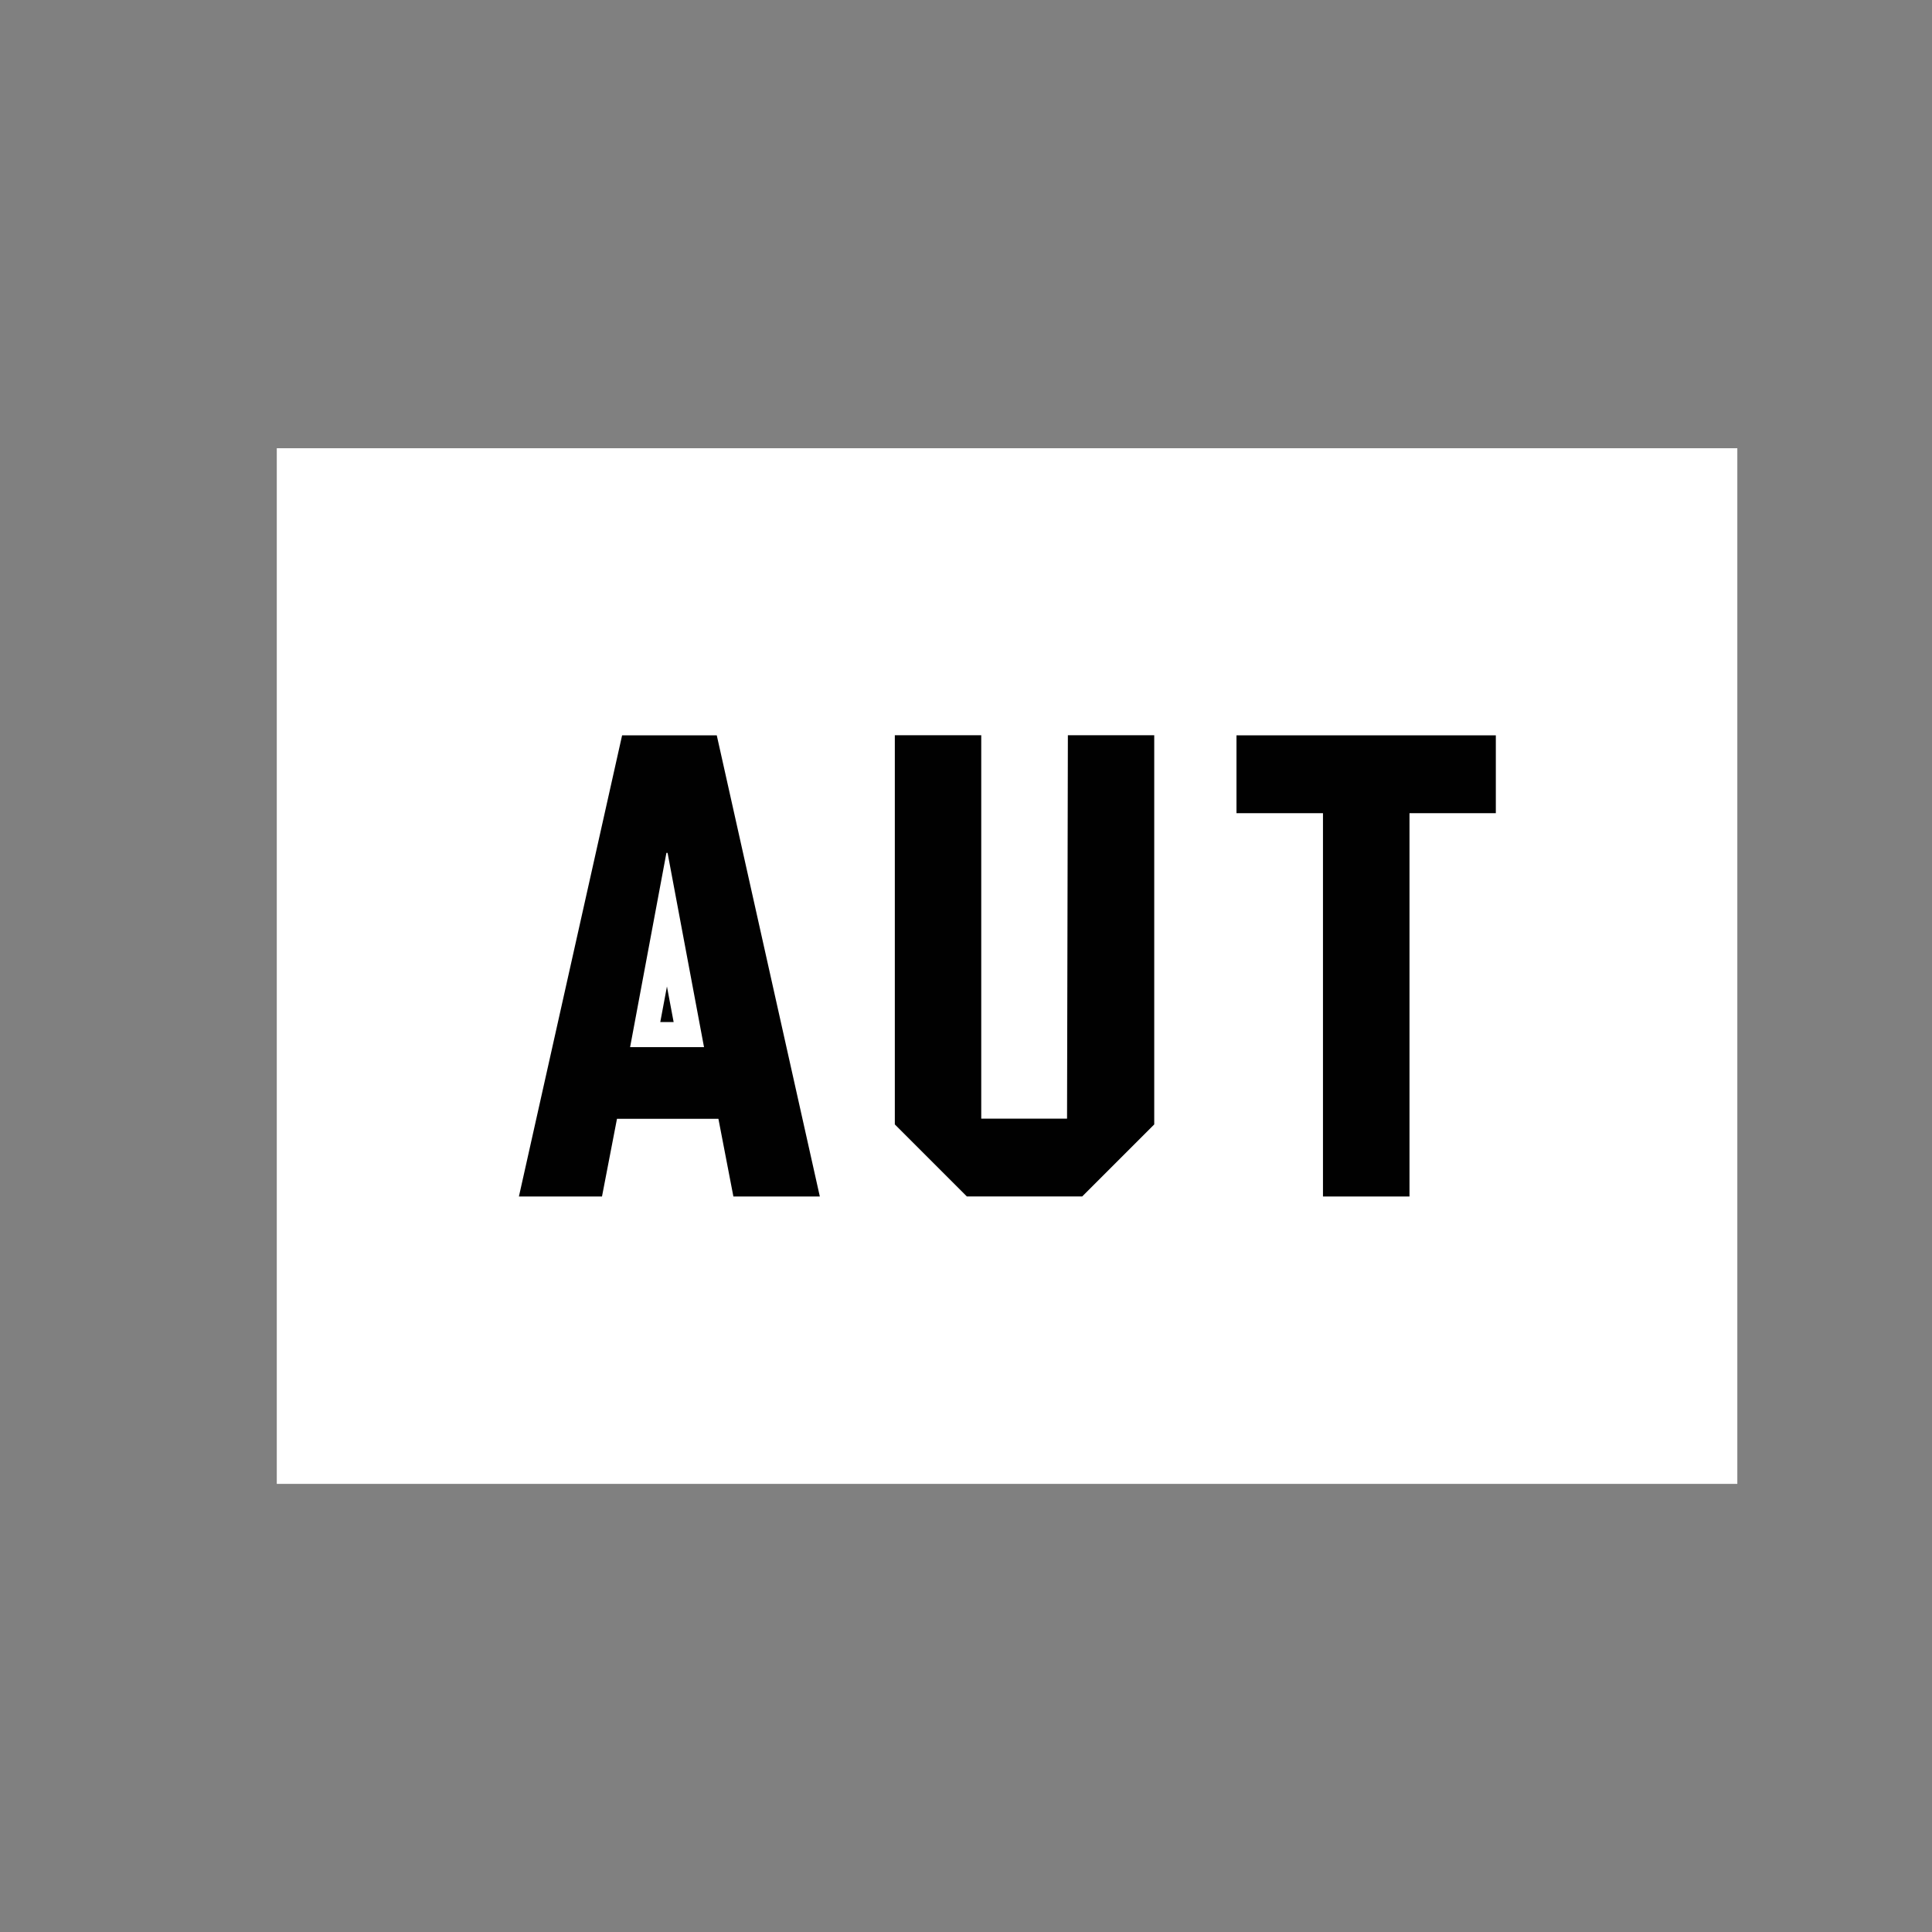
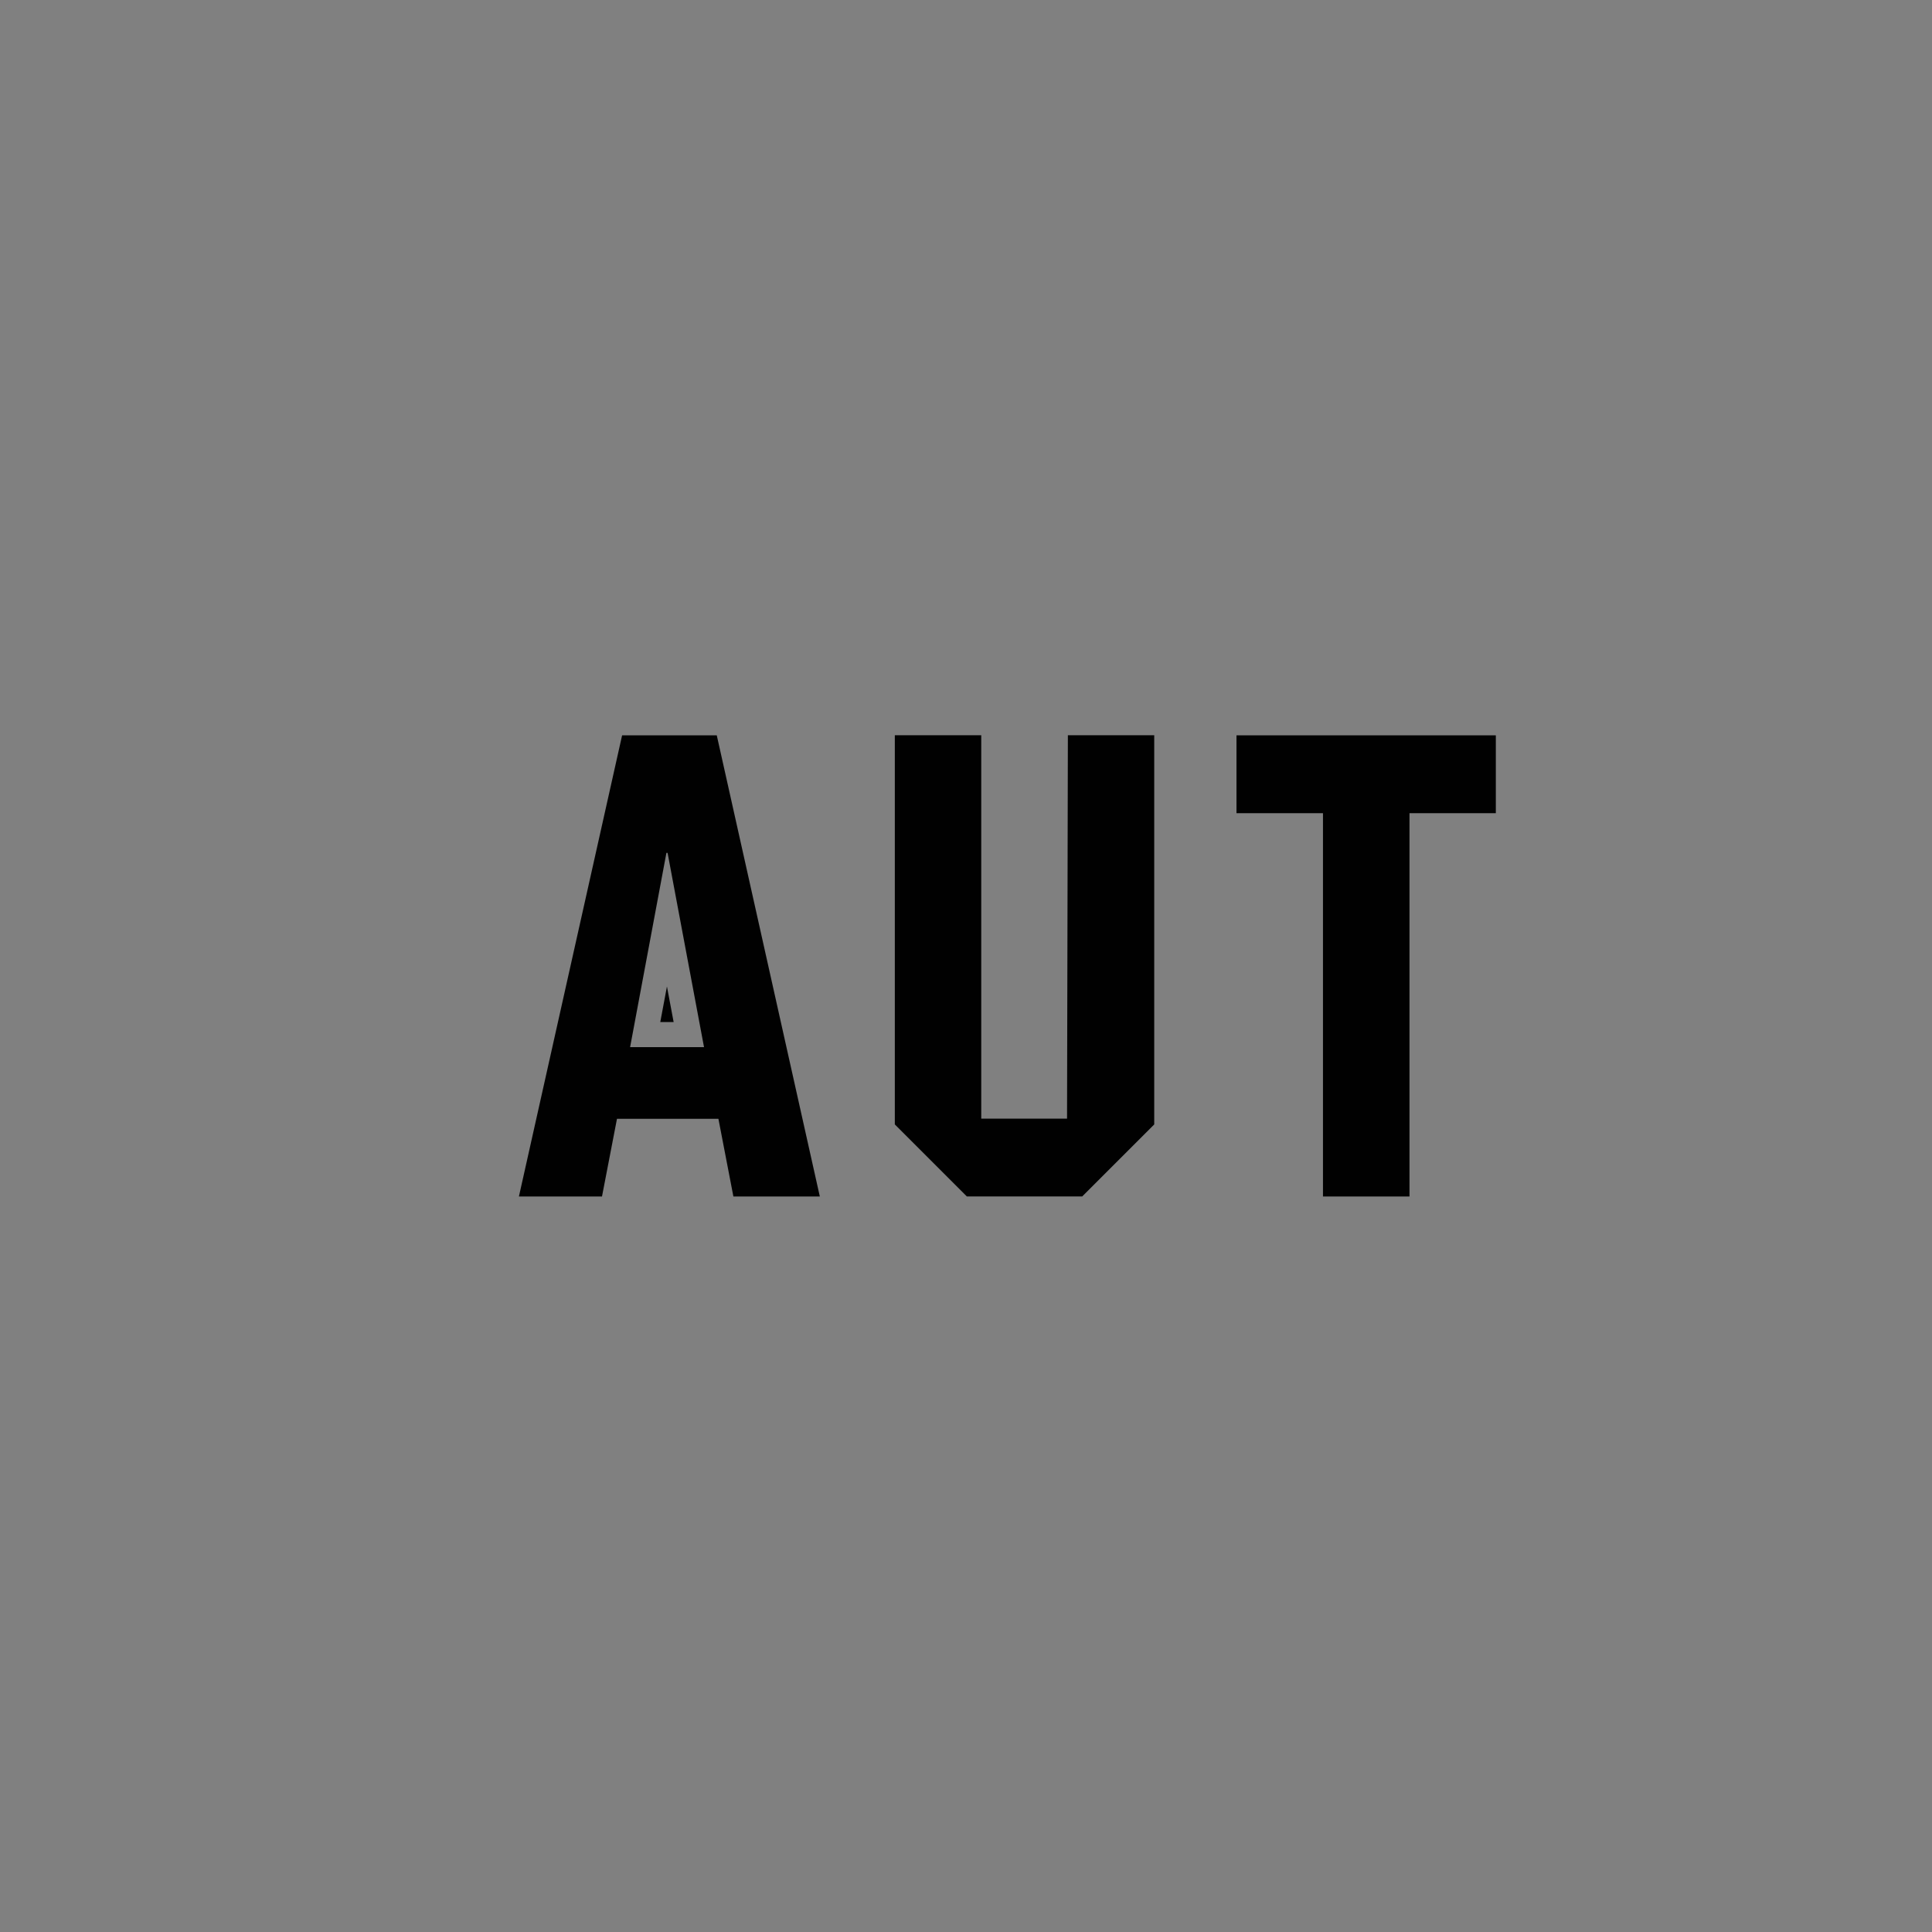
<svg xmlns="http://www.w3.org/2000/svg" id="Layer_1" data-name="Layer 1" viewBox="0 0 1000 1000">
  <rect x="0" y="0" width="1000" height="1000" fill="#808080" stroke="none" />
  <defs>
    <style>.cls-1{fill:none;}.cls-2{clip-path:url(#clip-path);}.cls-3{fill:#fff;}.cls-4{fill:#010101;}</style>
    <clipPath id="clip-path">
-       <rect class="cls-1" x="143.26" y="231.95" width="755.98" height="536.09" />
-     </clipPath>
+       </clipPath>
  </defs>
  <g class="cls-2">
-     <path class="cls-3" d="M143.26,768.05h756V232h-756Z" />
+     <path class="cls-3" d="M143.26,768.05h756V232Z" />
  </g>
  <path class="cls-4" d="M326.14,542l18.79-100.53h.61L364.4,542ZM322,380.61,268.59,619.3h43l7.76-40.21h52.5l7.75,40.21h44.74L371,380.61ZM552.3,579H507.89V380.57H463.16V582l37.29,37.29h59.68L597.43,582V380.57h-44.7ZM341.76,529h6.91l-3.46-18.4ZM640,420.9h44.77V619.3h44.78V420.9h44.69V380.61H640Z" />
</svg>